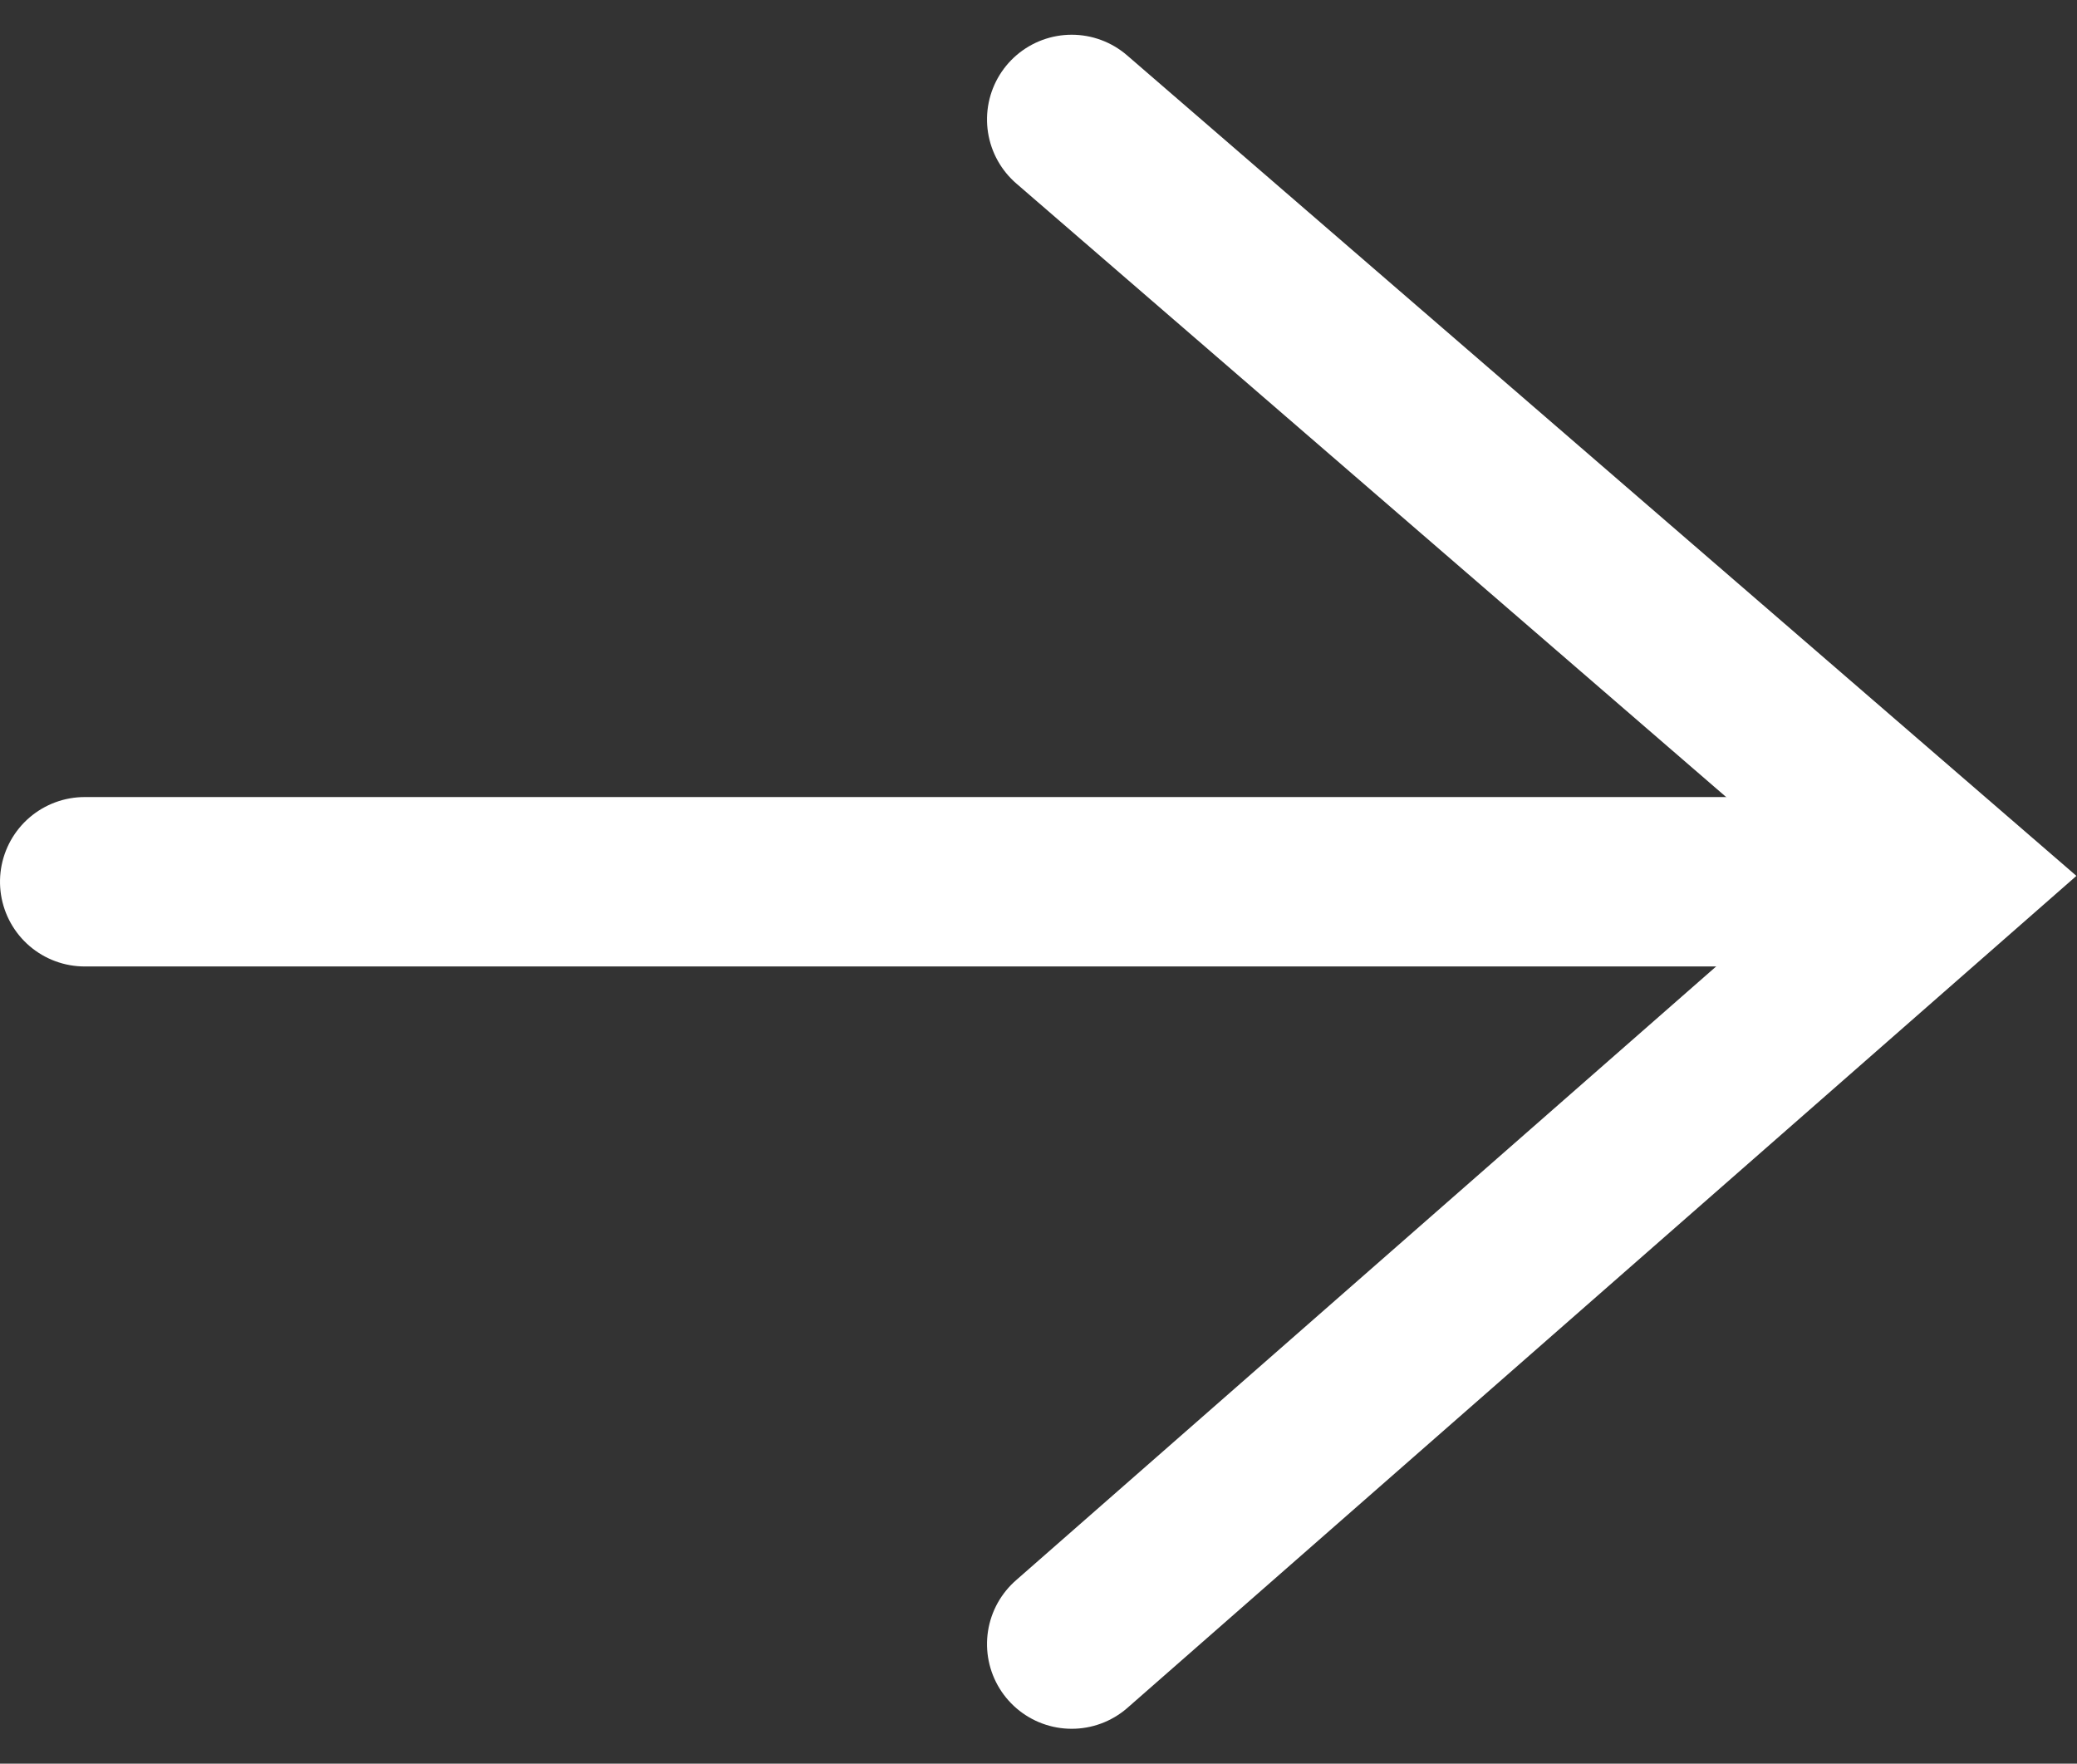
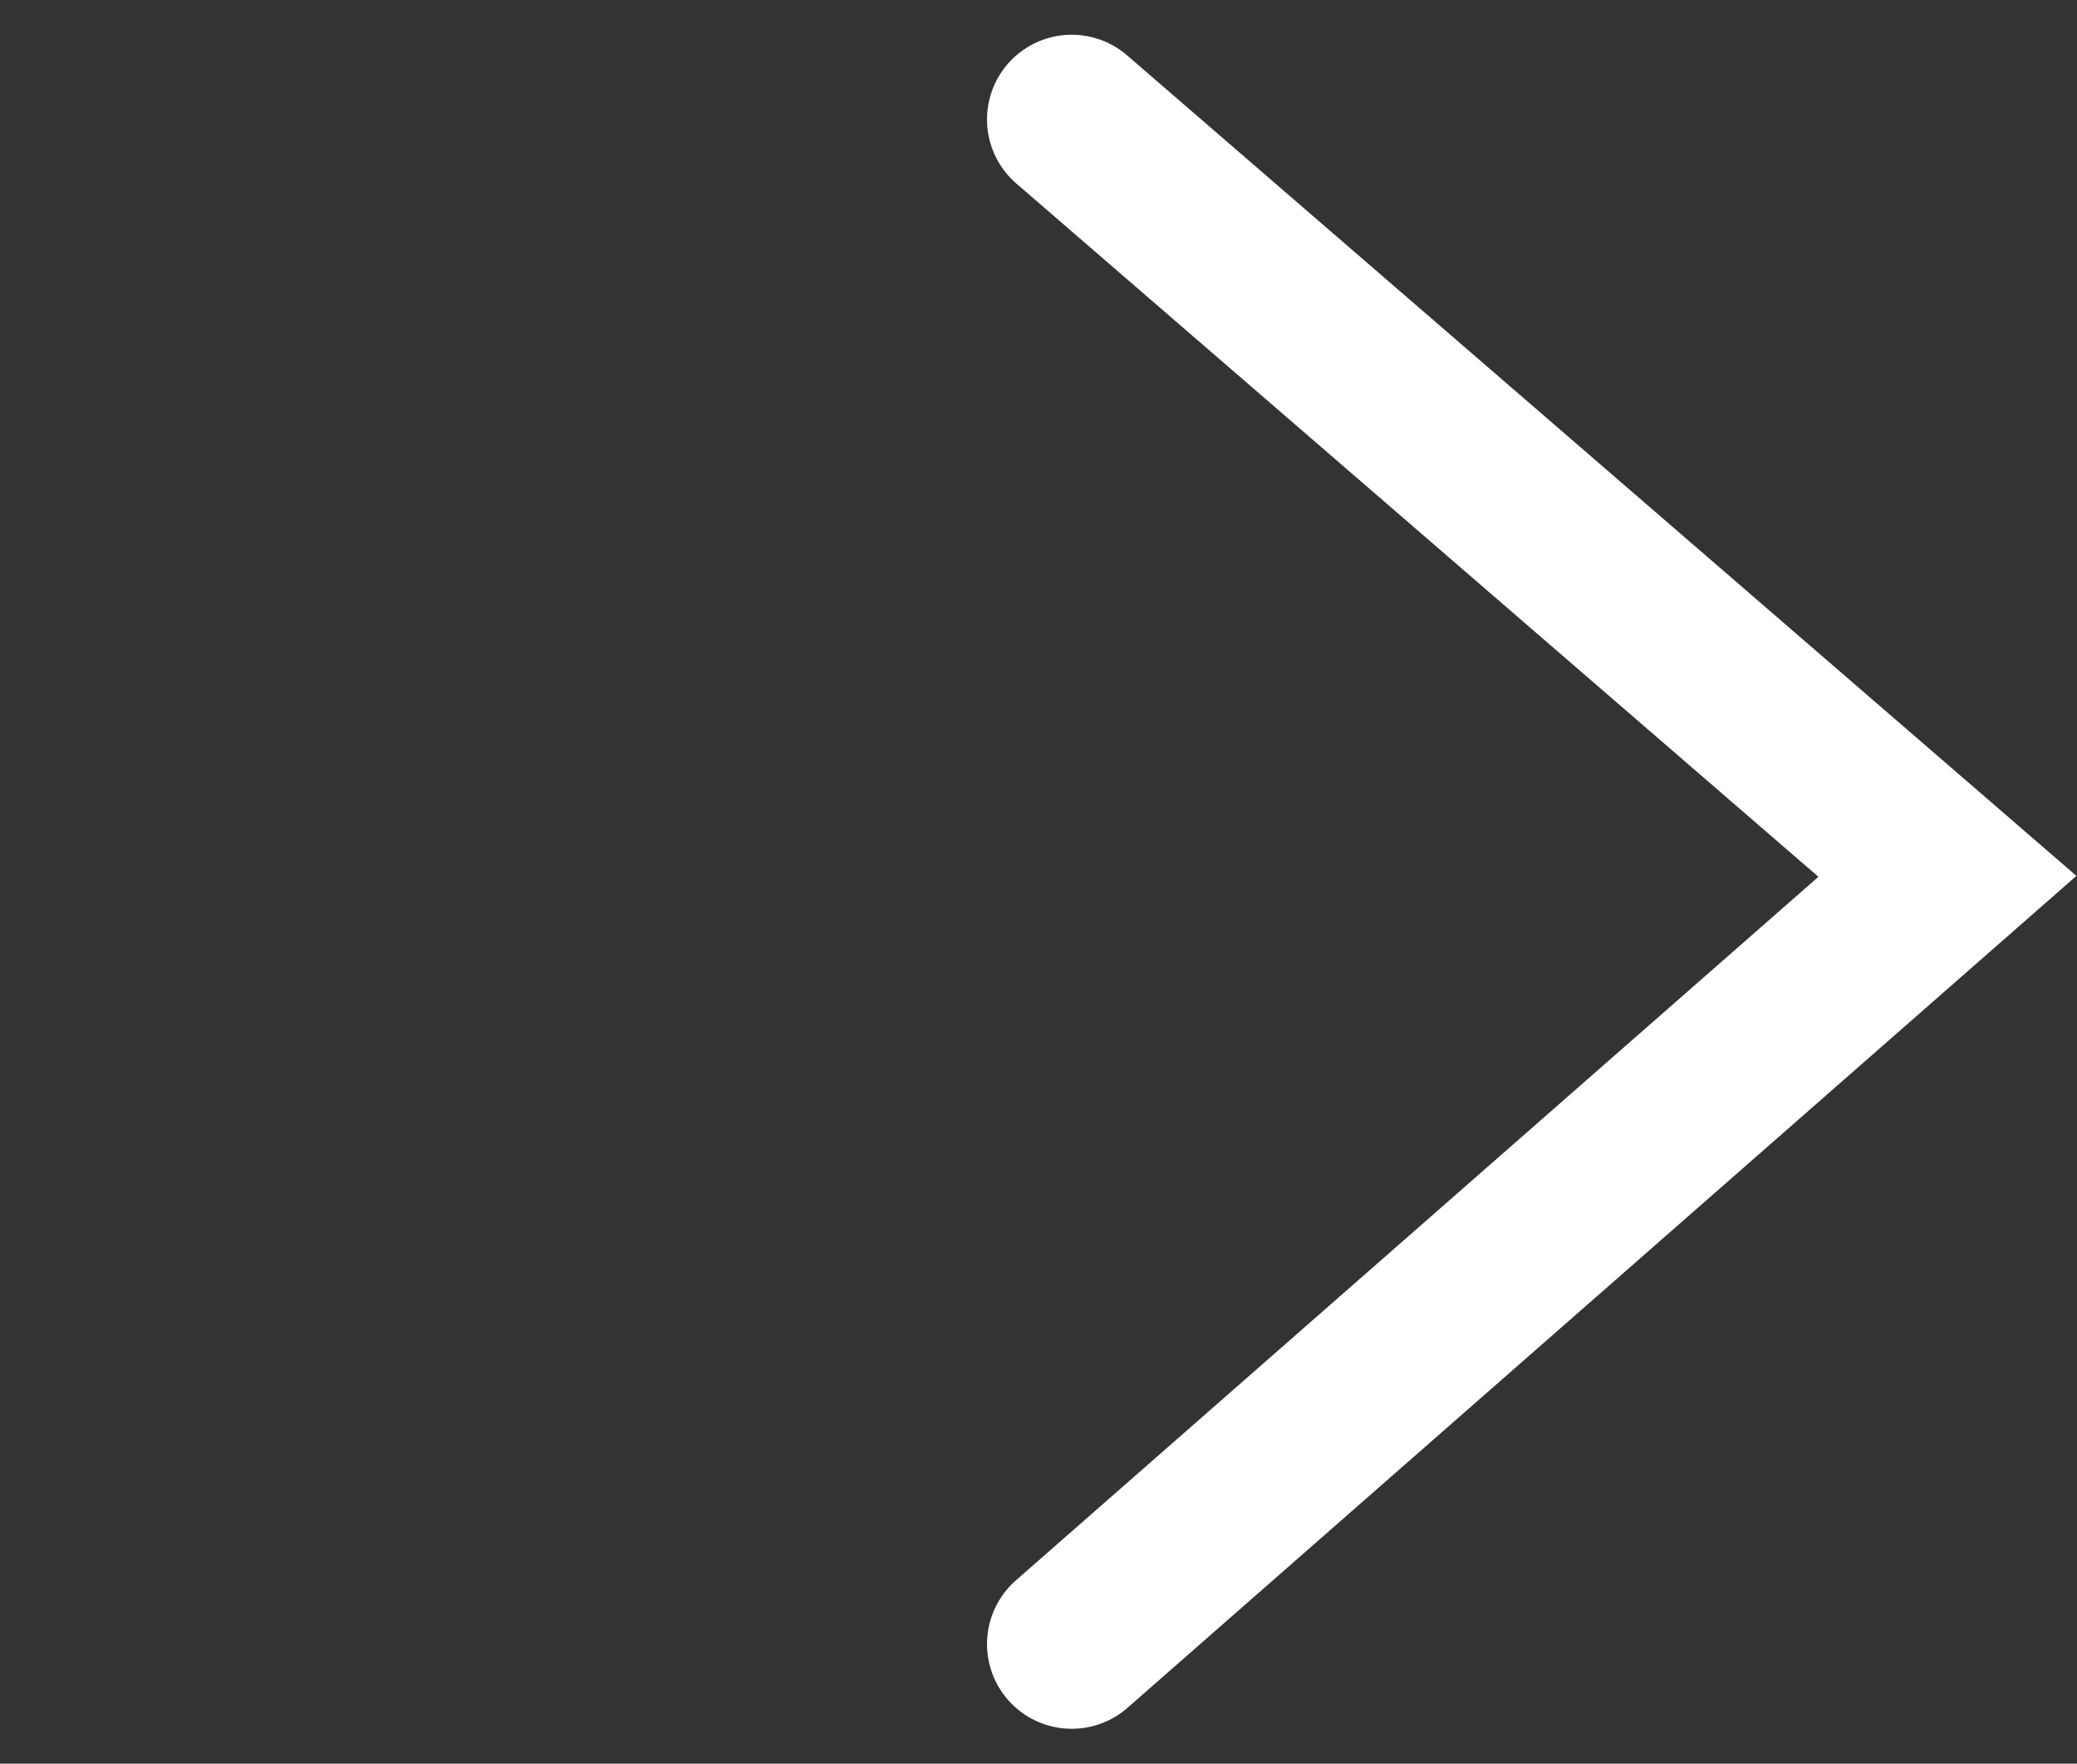
<svg xmlns="http://www.w3.org/2000/svg" width="12.262" height="10.411" viewBox="0 0 12.262 10.411">
  <rect x="0" y="0" width="12.262" height="10.411" fill="#333333" stroke="none" />
  <g id="グループ_31404" data-name="グループ 31404" transform="translate(11.5 0.705) rotate(90)">
-     <path id="パス_27511" data-name="パス 27511" d="M332,18.518V29.087" transform="translate(-327.5 -18.087)" fill="none" stroke="#fff" stroke-linecap="round" stroke-width="1" />
    <path id="パス_27512" data-name="パス 27512" d="M323.572,33.7l4.468-5.17,4.532,5.17" transform="translate(-323.572 -28.527)" fill="none" stroke="#fff" stroke-linecap="round" stroke-width="1" />
  </g>
</svg>